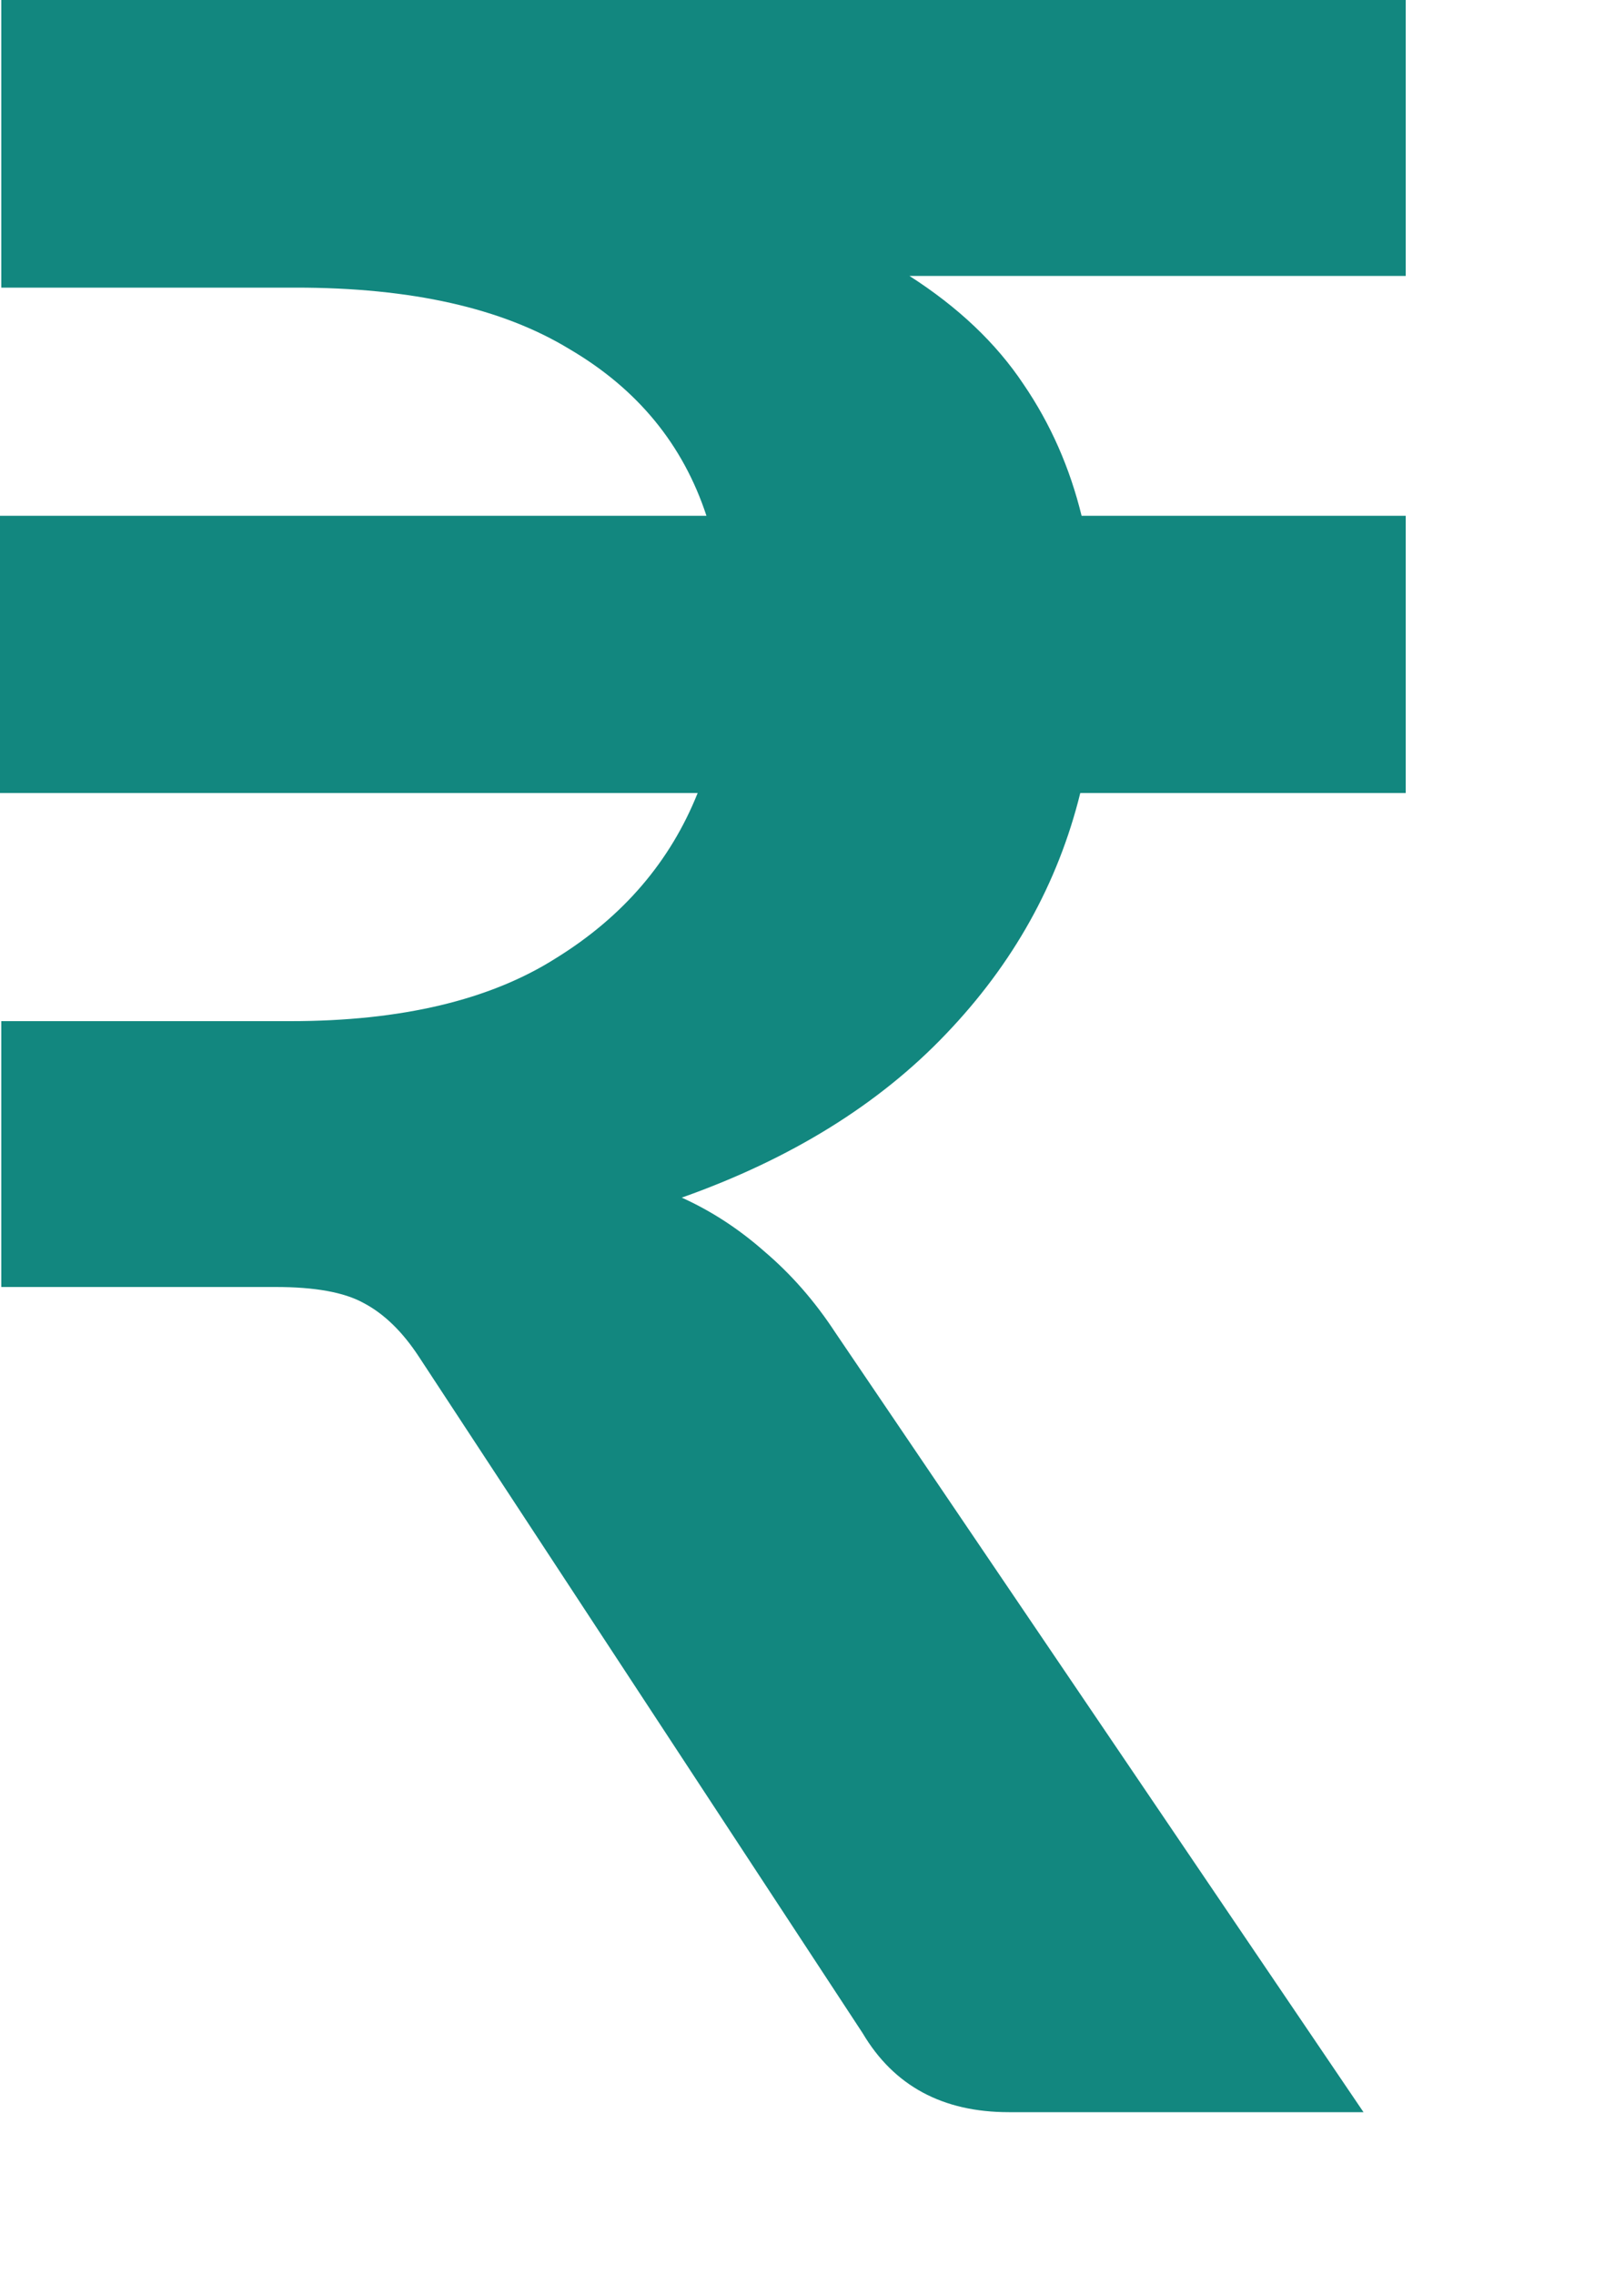
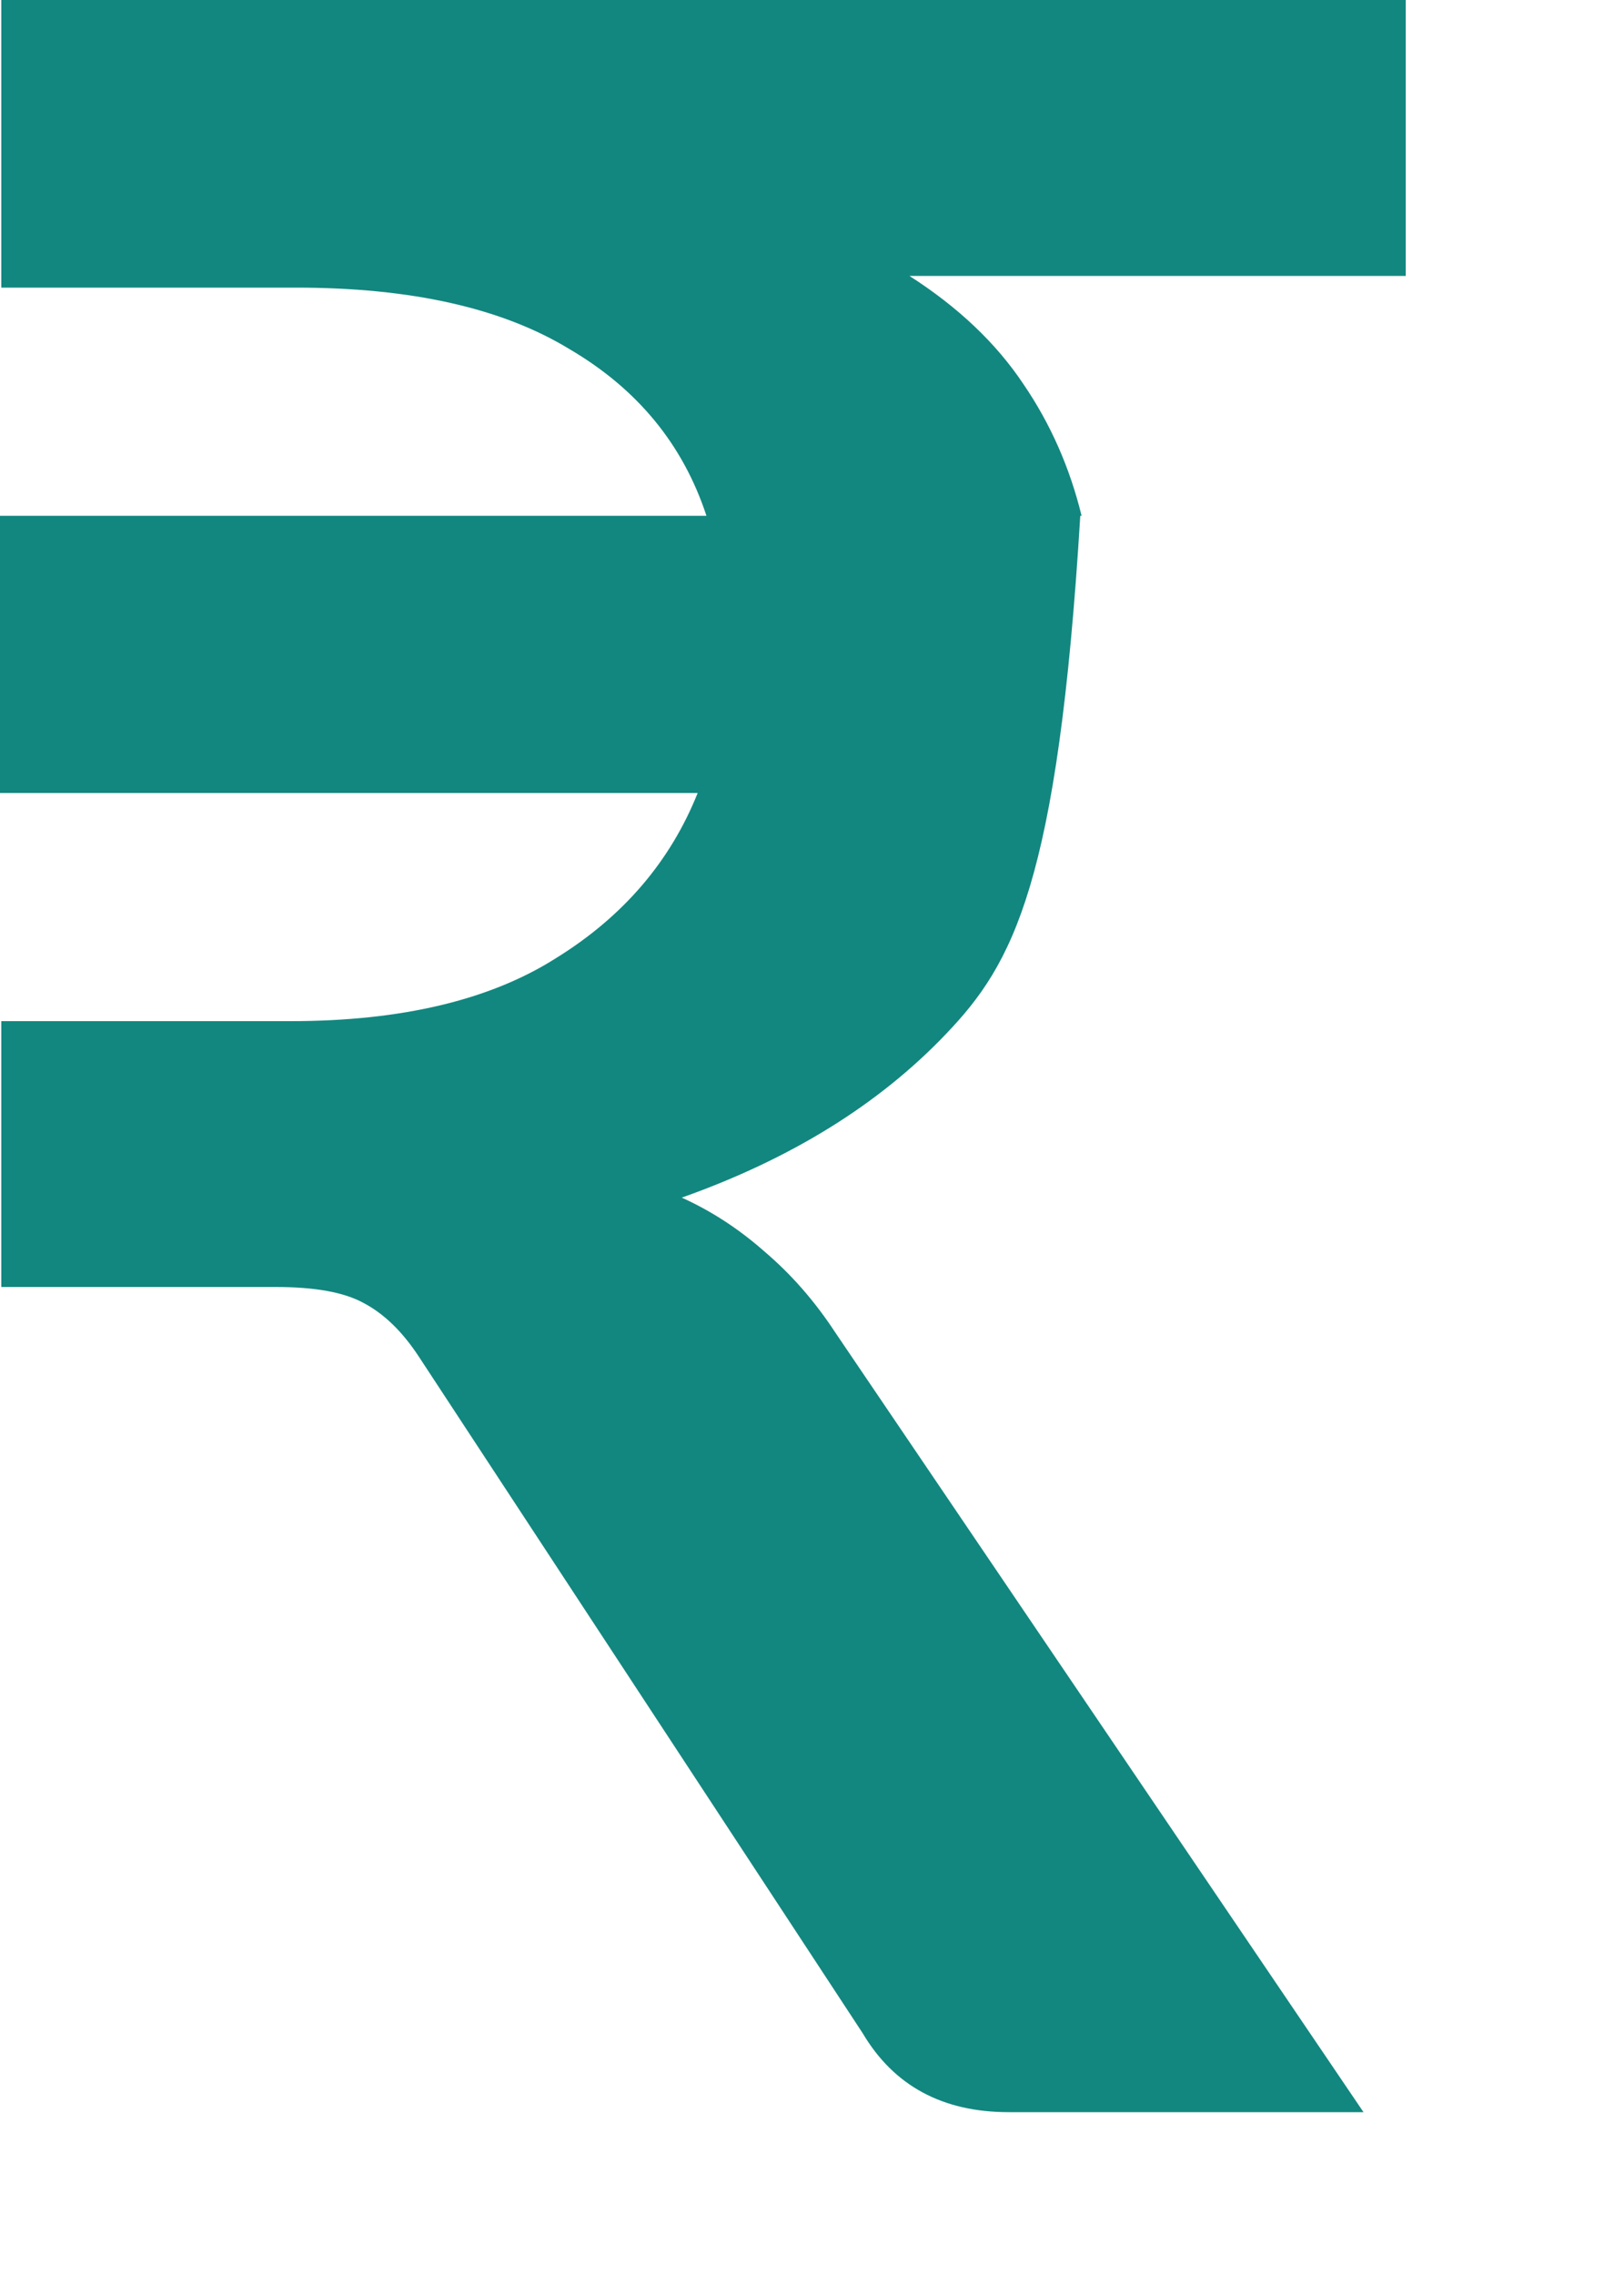
<svg xmlns="http://www.w3.org/2000/svg" fill="none" height="100%" overflow="visible" preserveAspectRatio="none" style="display: block;" viewBox="0 0 5 7" width="100%">
-   <path d="M4.328 0.849H2.8C2.95 0.945 3.067 1.056 3.151 1.182C3.235 1.305 3.294 1.44 3.33 1.587H4.328V2.44H3.326C3.257 2.719 3.119 2.966 2.912 3.182C2.706 3.398 2.435 3.566 2.099 3.685C2.192 3.727 2.277 3.783 2.355 3.852C2.436 3.921 2.508 4.003 2.571 4.099L4.198 6.499H3.106C2.902 6.499 2.752 6.418 2.656 6.256L1.29 4.175C1.239 4.097 1.182 4.042 1.119 4.009C1.059 3.976 0.969 3.96 0.849 3.96H0.004V3.142H0.894C1.236 3.142 1.509 3.077 1.712 2.948C1.919 2.82 2.064 2.65 2.148 2.44H0V1.587H2.175C2.103 1.368 1.963 1.197 1.753 1.074C1.546 0.948 1.266 0.885 0.912 0.885H0.004V0H4.328V0.849Z" fill="#12877F" id="Vector" />
+   <path d="M4.328 0.849H2.8C2.95 0.945 3.067 1.056 3.151 1.182C3.235 1.305 3.294 1.44 3.33 1.587H4.328H3.326C3.257 2.719 3.119 2.966 2.912 3.182C2.706 3.398 2.435 3.566 2.099 3.685C2.192 3.727 2.277 3.783 2.355 3.852C2.436 3.921 2.508 4.003 2.571 4.099L4.198 6.499H3.106C2.902 6.499 2.752 6.418 2.656 6.256L1.29 4.175C1.239 4.097 1.182 4.042 1.119 4.009C1.059 3.976 0.969 3.96 0.849 3.96H0.004V3.142H0.894C1.236 3.142 1.509 3.077 1.712 2.948C1.919 2.82 2.064 2.65 2.148 2.44H0V1.587H2.175C2.103 1.368 1.963 1.197 1.753 1.074C1.546 0.948 1.266 0.885 0.912 0.885H0.004V0H4.328V0.849Z" fill="#12877F" id="Vector" />
</svg>